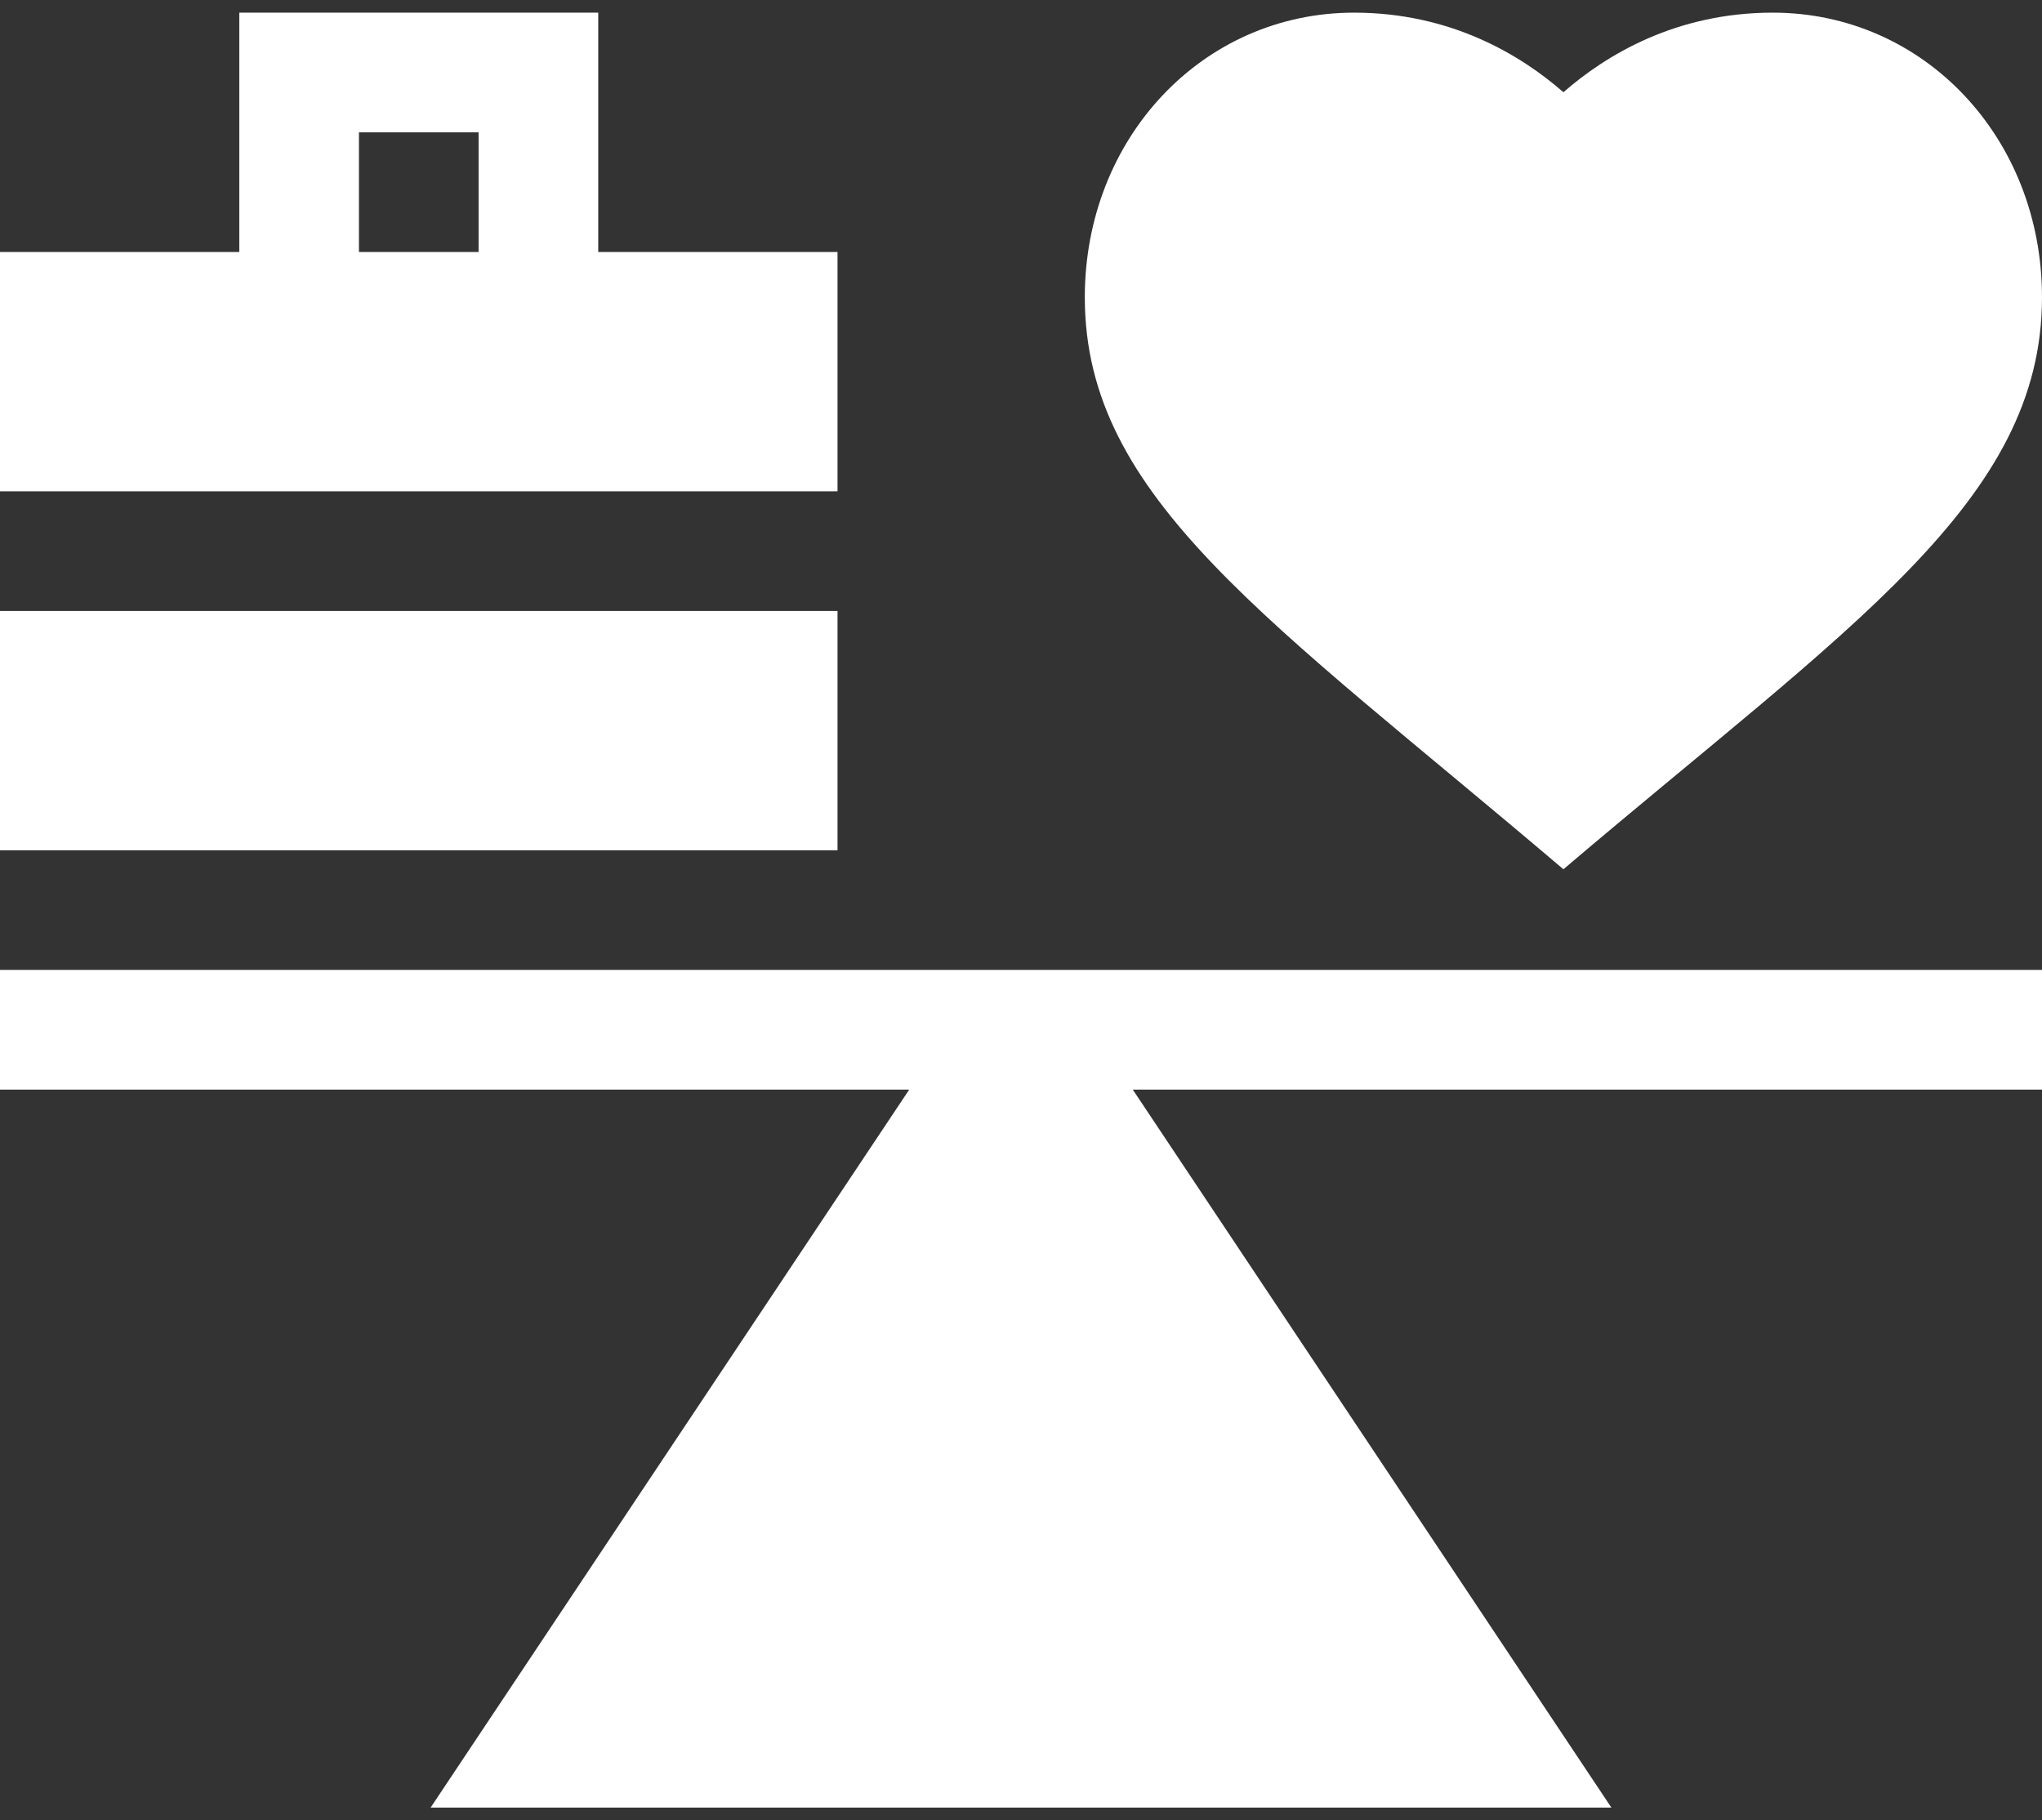
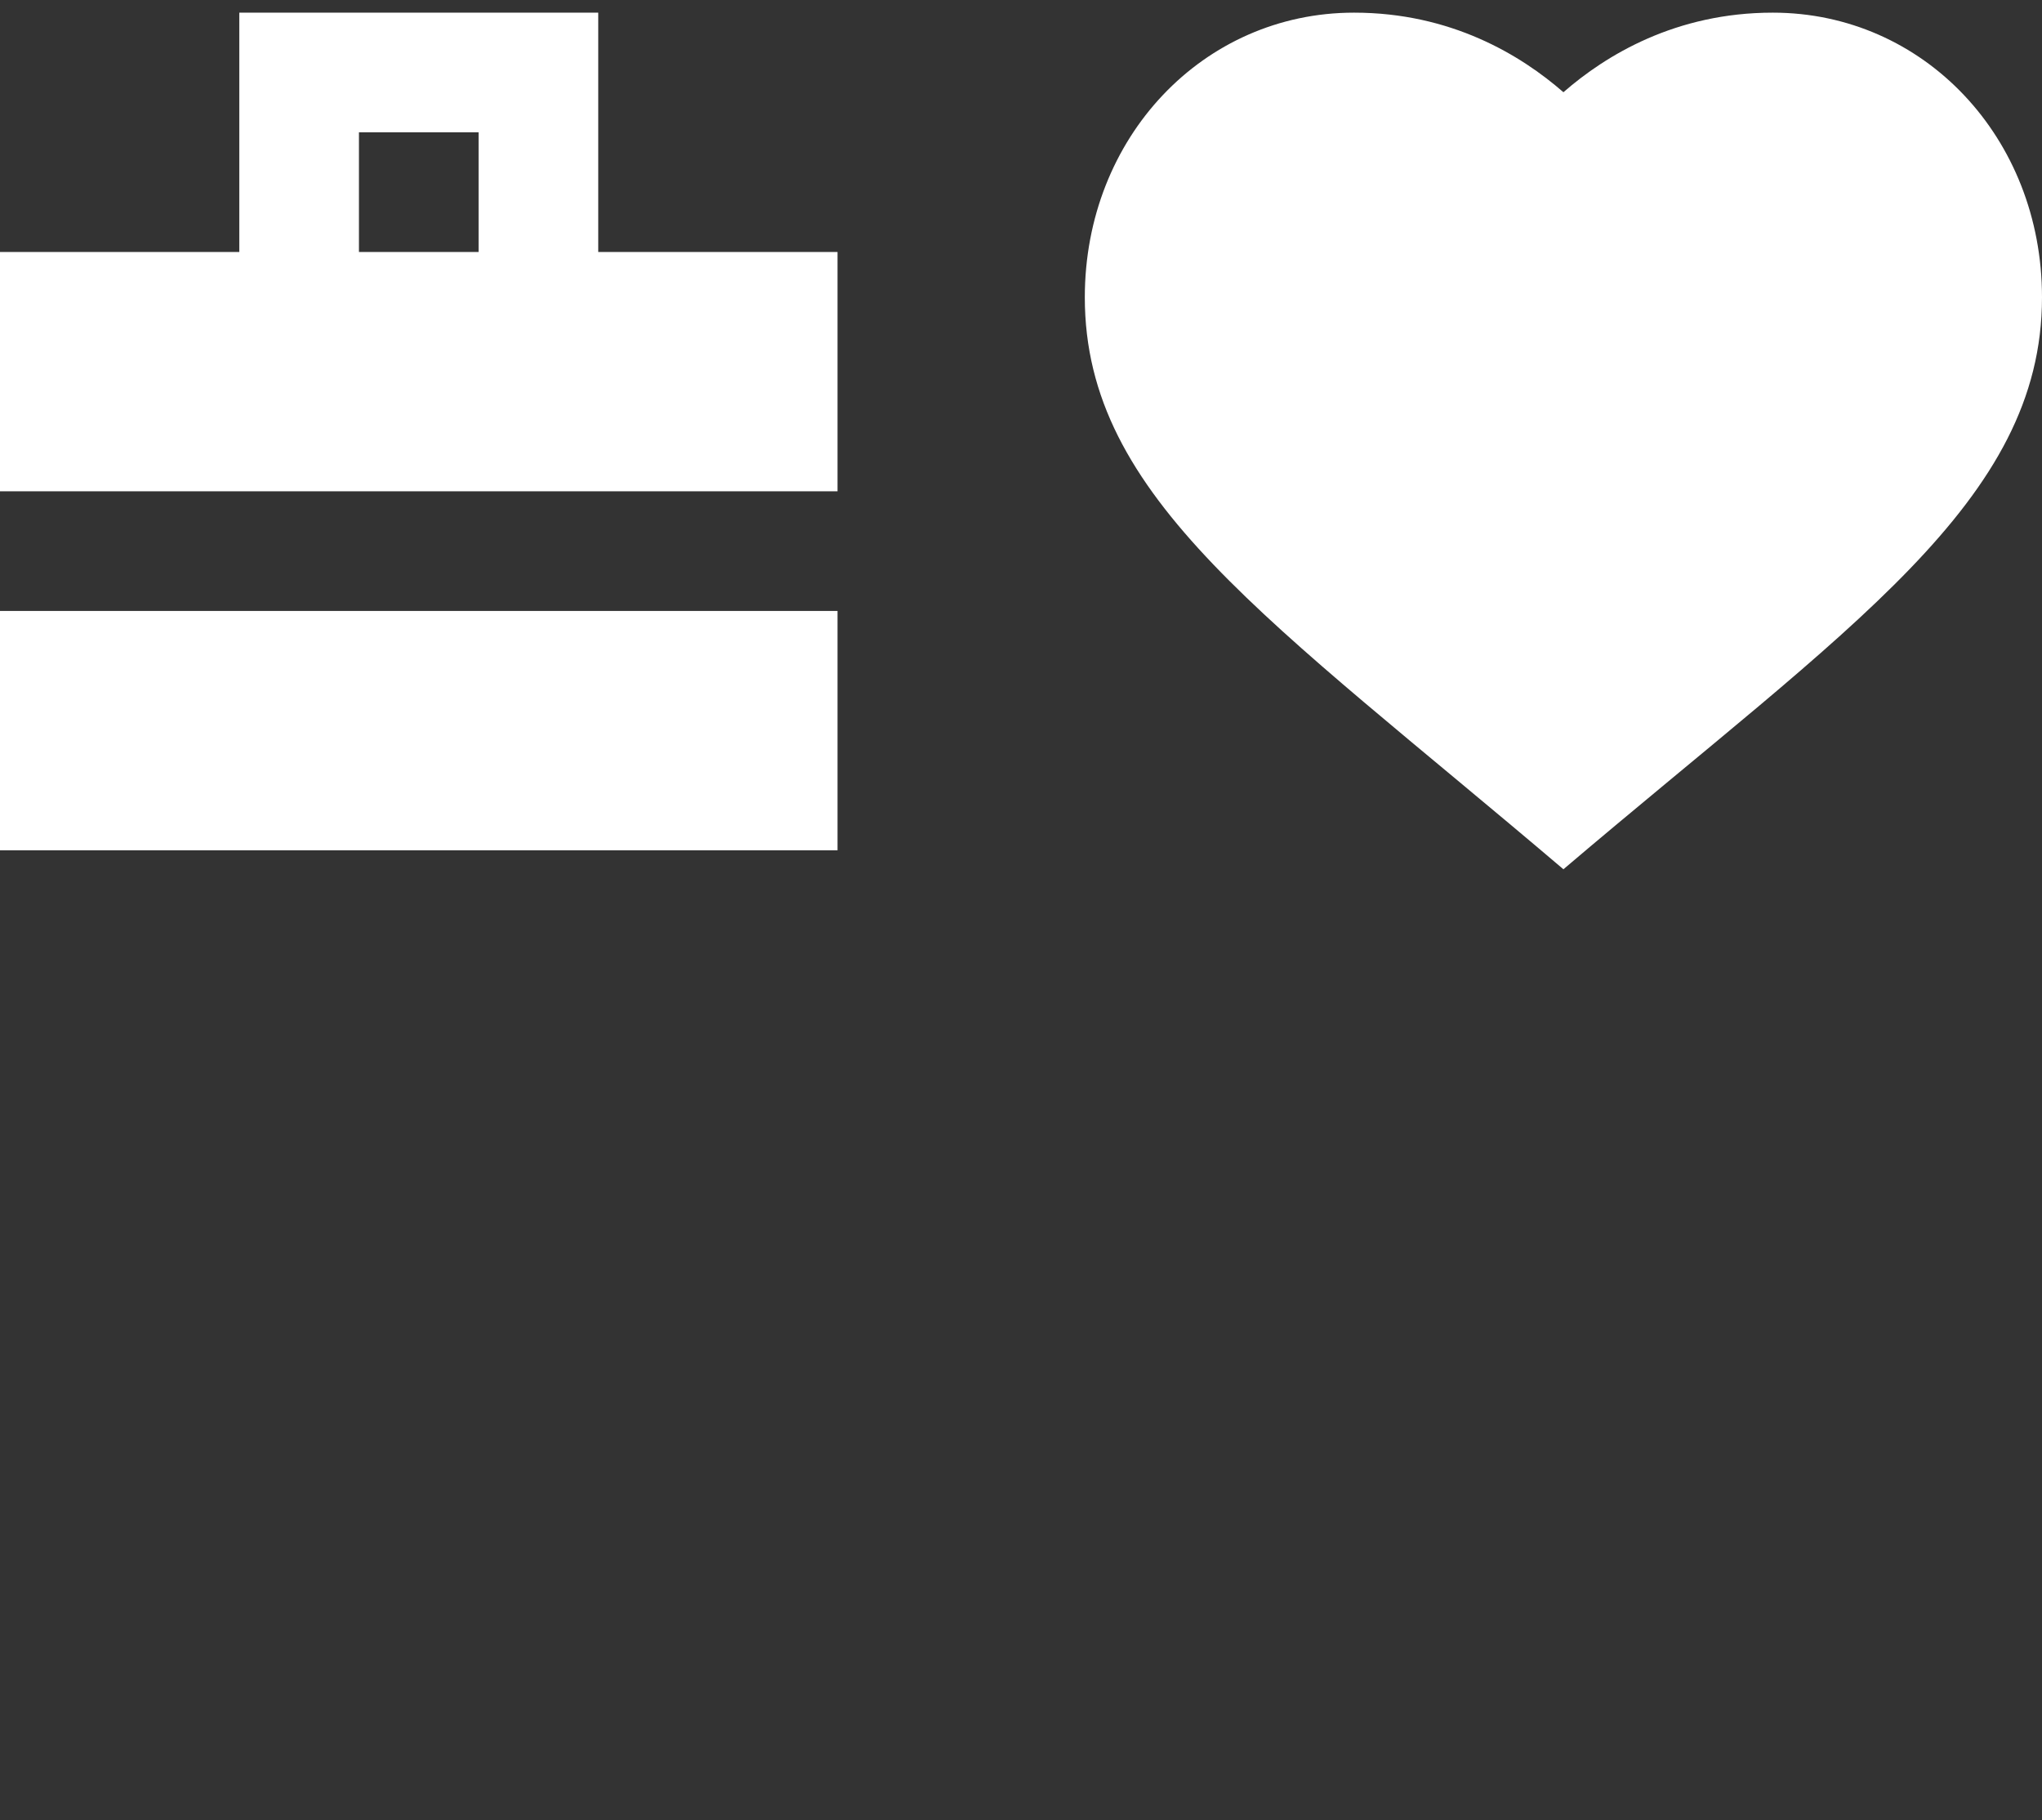
<svg xmlns="http://www.w3.org/2000/svg" width="92" height="82" viewBox="0 0 92 82" fill="none">
  <rect x="0" y="0" width="92" height="82" fill="#333333" stroke="none" />
-   <path d="M0 49.086H40.964L19.402 81.43H72.598L51.036 49.086H92V43.695H0V49.086Z" fill="white" />
  <path d="M70.438 39.16C83.302 28.224 92 22.607 92 13.394C92 6.203 86.673 0.57 79.871 0.57C75.502 0.57 72.359 2.479 70.438 4.155C68.516 2.479 65.373 0.57 61.004 0.57C54.202 0.57 48.875 6.203 48.875 13.394C48.875 22.453 57.152 27.865 70.438 39.16Z" fill="white" />
  <path d="M37.734 11.352H26.953V0.57H10.781V11.352H0V22.133H37.734V11.352ZM16.172 5.961H21.562V11.352H16.172V5.961Z" fill="white" />
  <path d="M0 27.523H37.734V38.305H0V27.523Z" fill="white" />
</svg>